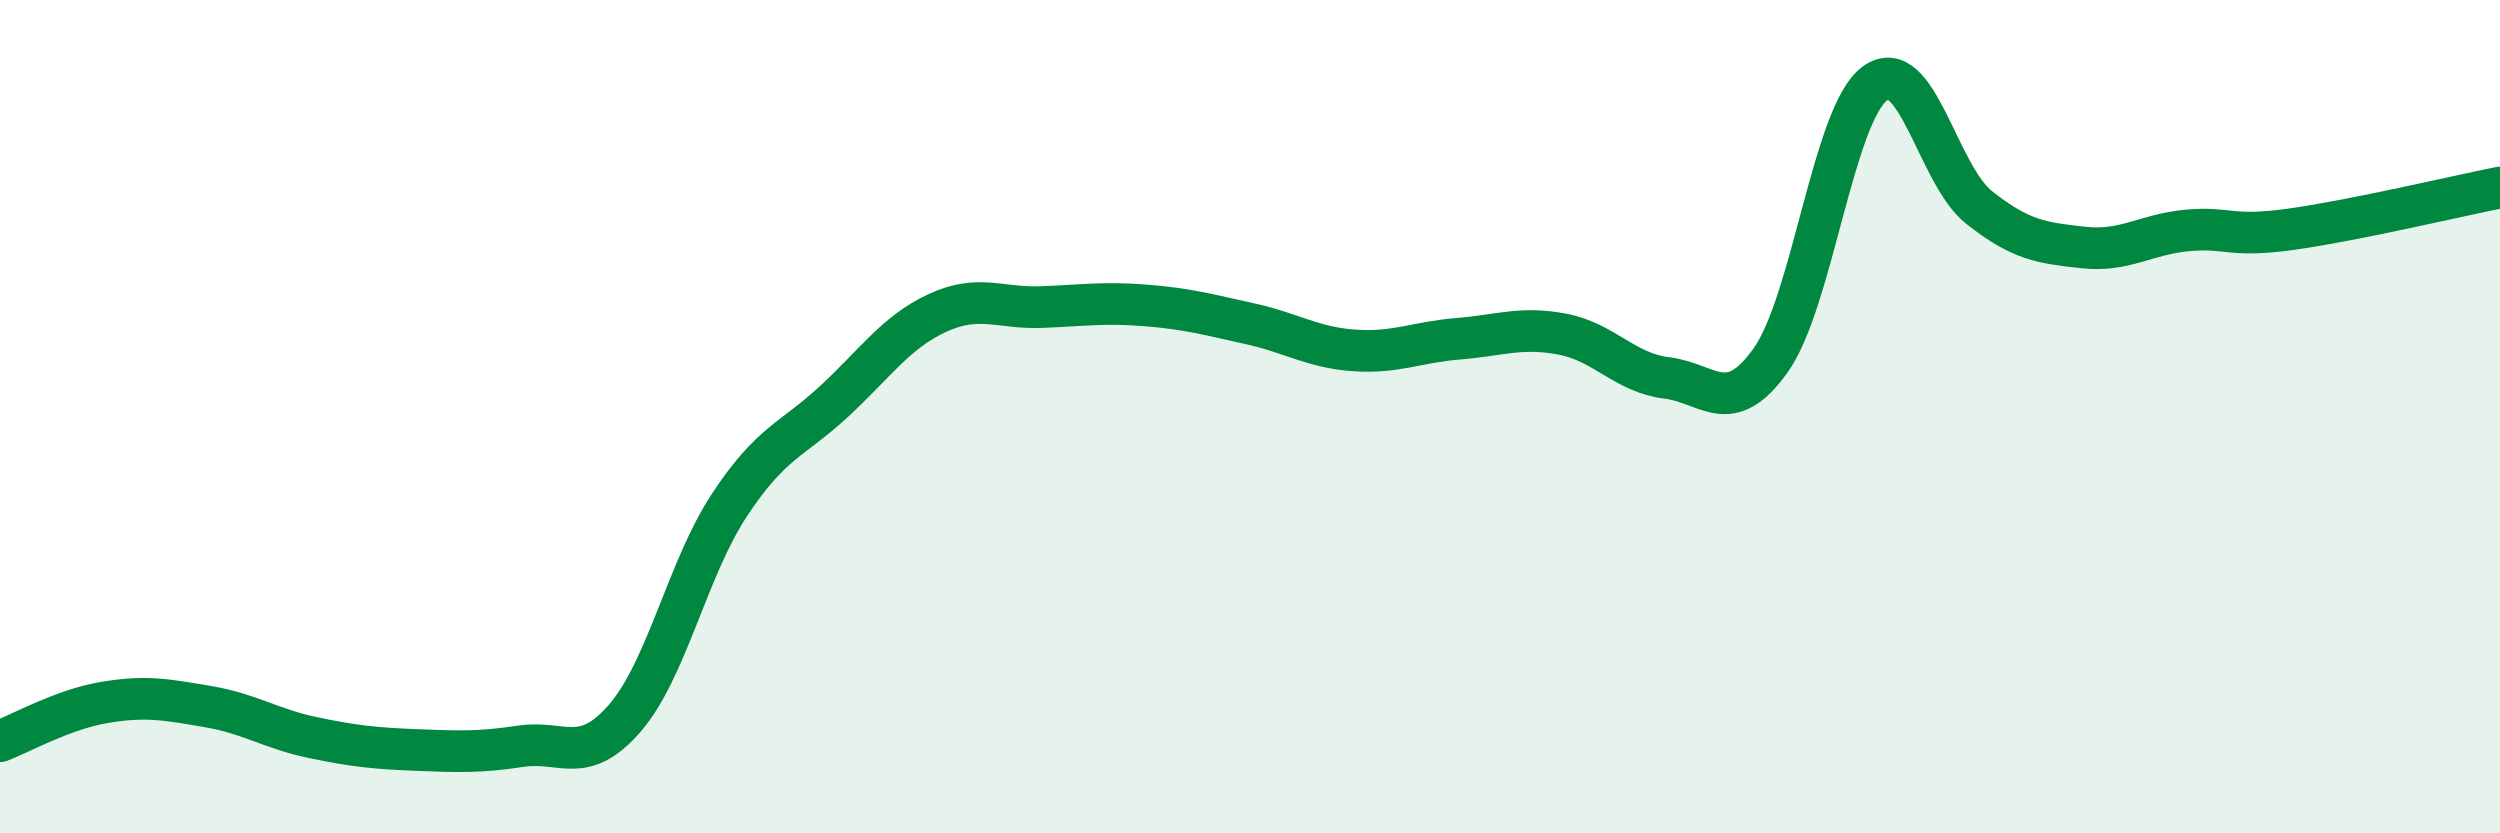
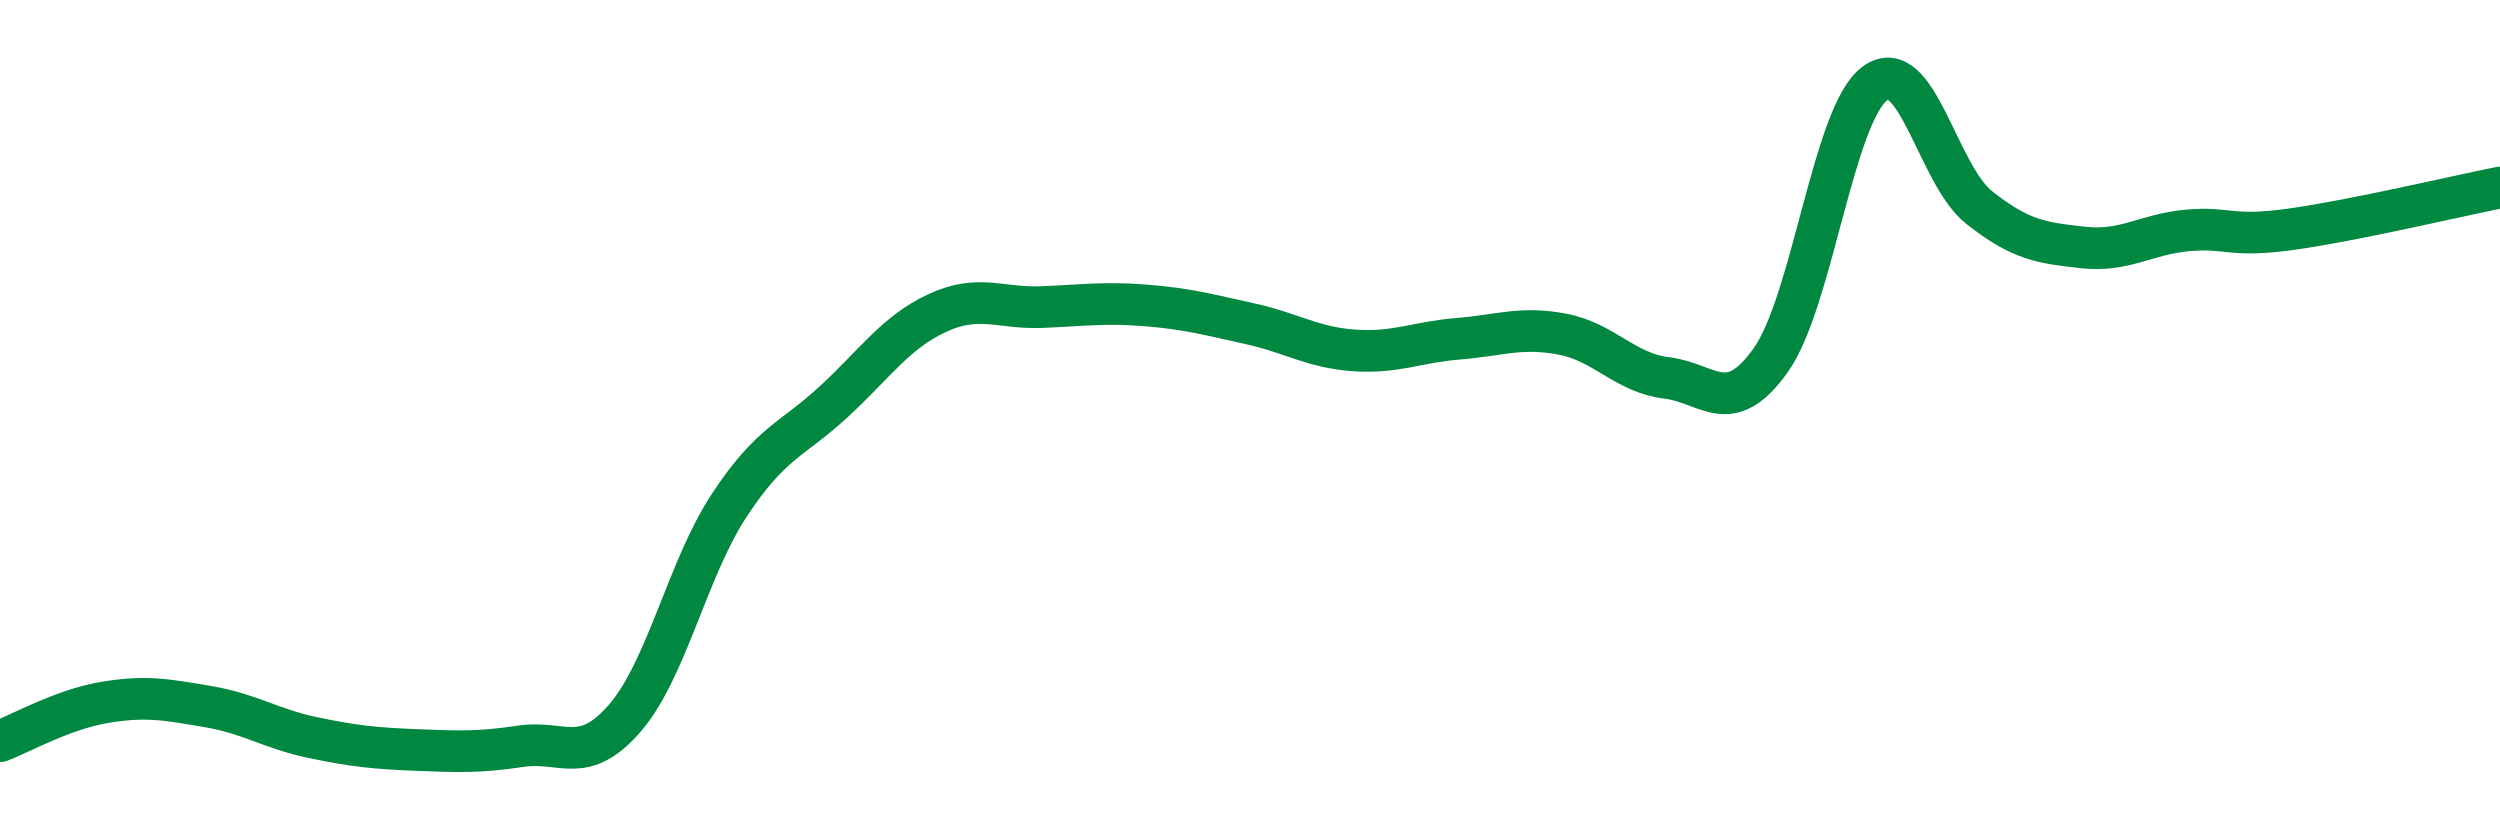
<svg xmlns="http://www.w3.org/2000/svg" width="60" height="20" viewBox="0 0 60 20">
-   <path d="M 0,17.79 C 0.5,17.6 1.5,17.03 2.5,16.86 C 3.5,16.69 4,16.79 5,16.96 C 6,17.13 6.5,17.49 7.5,17.7 C 8.5,17.91 9,17.96 10,18 C 11,18.04 11.5,18.06 12.5,17.91 C 13.5,17.76 14,18.39 15,17.23 C 16,16.07 16.5,13.65 17.5,12.13 C 18.5,10.61 19,10.57 20,9.65 C 21,8.73 21.5,7.97 22.5,7.51 C 23.5,7.05 24,7.41 25,7.37 C 26,7.33 26.5,7.25 27.5,7.33 C 28.5,7.41 29,7.55 30,7.77 C 31,7.99 31.5,8.34 32.5,8.41 C 33.5,8.48 34,8.21 35,8.13 C 36,8.05 36.5,7.83 37.5,8.02 C 38.5,8.21 39,8.95 40,9.07 C 41,9.19 41.5,10.05 42.5,8.64 C 43.5,7.23 44,2.73 45,2 C 46,1.27 46.5,4.19 47.5,4.98 C 48.5,5.77 49,5.83 50,5.94 C 51,6.05 51.5,5.62 52.5,5.53 C 53.5,5.44 53.5,5.71 55,5.5 C 56.5,5.29 59,4.7 60,4.5L60 20L0 20Z" fill="#008740" opacity="0.1" stroke-linecap="round" stroke-linejoin="round" />
  <path d="M 0,17.79 C 0.5,17.6 1.5,17.03 2.5,16.86 C 3.5,16.69 4,16.79 5,16.96 C 6,17.13 6.5,17.49 7.5,17.7 C 8.5,17.91 9,17.96 10,18 C 11,18.04 11.5,18.06 12.5,17.91 C 13.5,17.76 14,18.39 15,17.23 C 16,16.07 16.5,13.65 17.5,12.13 C 18.5,10.61 19,10.57 20,9.65 C 21,8.73 21.5,7.97 22.5,7.51 C 23.5,7.05 24,7.41 25,7.37 C 26,7.33 26.5,7.25 27.5,7.33 C 28.5,7.41 29,7.55 30,7.77 C 31,7.99 31.5,8.34 32.5,8.41 C 33.5,8.48 34,8.21 35,8.13 C 36,8.05 36.5,7.83 37.5,8.02 C 38.5,8.21 39,8.95 40,9.07 C 41,9.19 41.5,10.05 42.5,8.64 C 43.5,7.23 44,2.73 45,2 C 46,1.27 46.5,4.19 47.5,4.98 C 48.5,5.77 49,5.83 50,5.94 C 51,6.05 51.5,5.62 52.5,5.53 C 53.5,5.44 53.5,5.71 55,5.5 C 56.5,5.29 59,4.7 60,4.5" stroke="#008740" stroke-width="1" fill="none" stroke-linecap="round" stroke-linejoin="round" />
</svg>